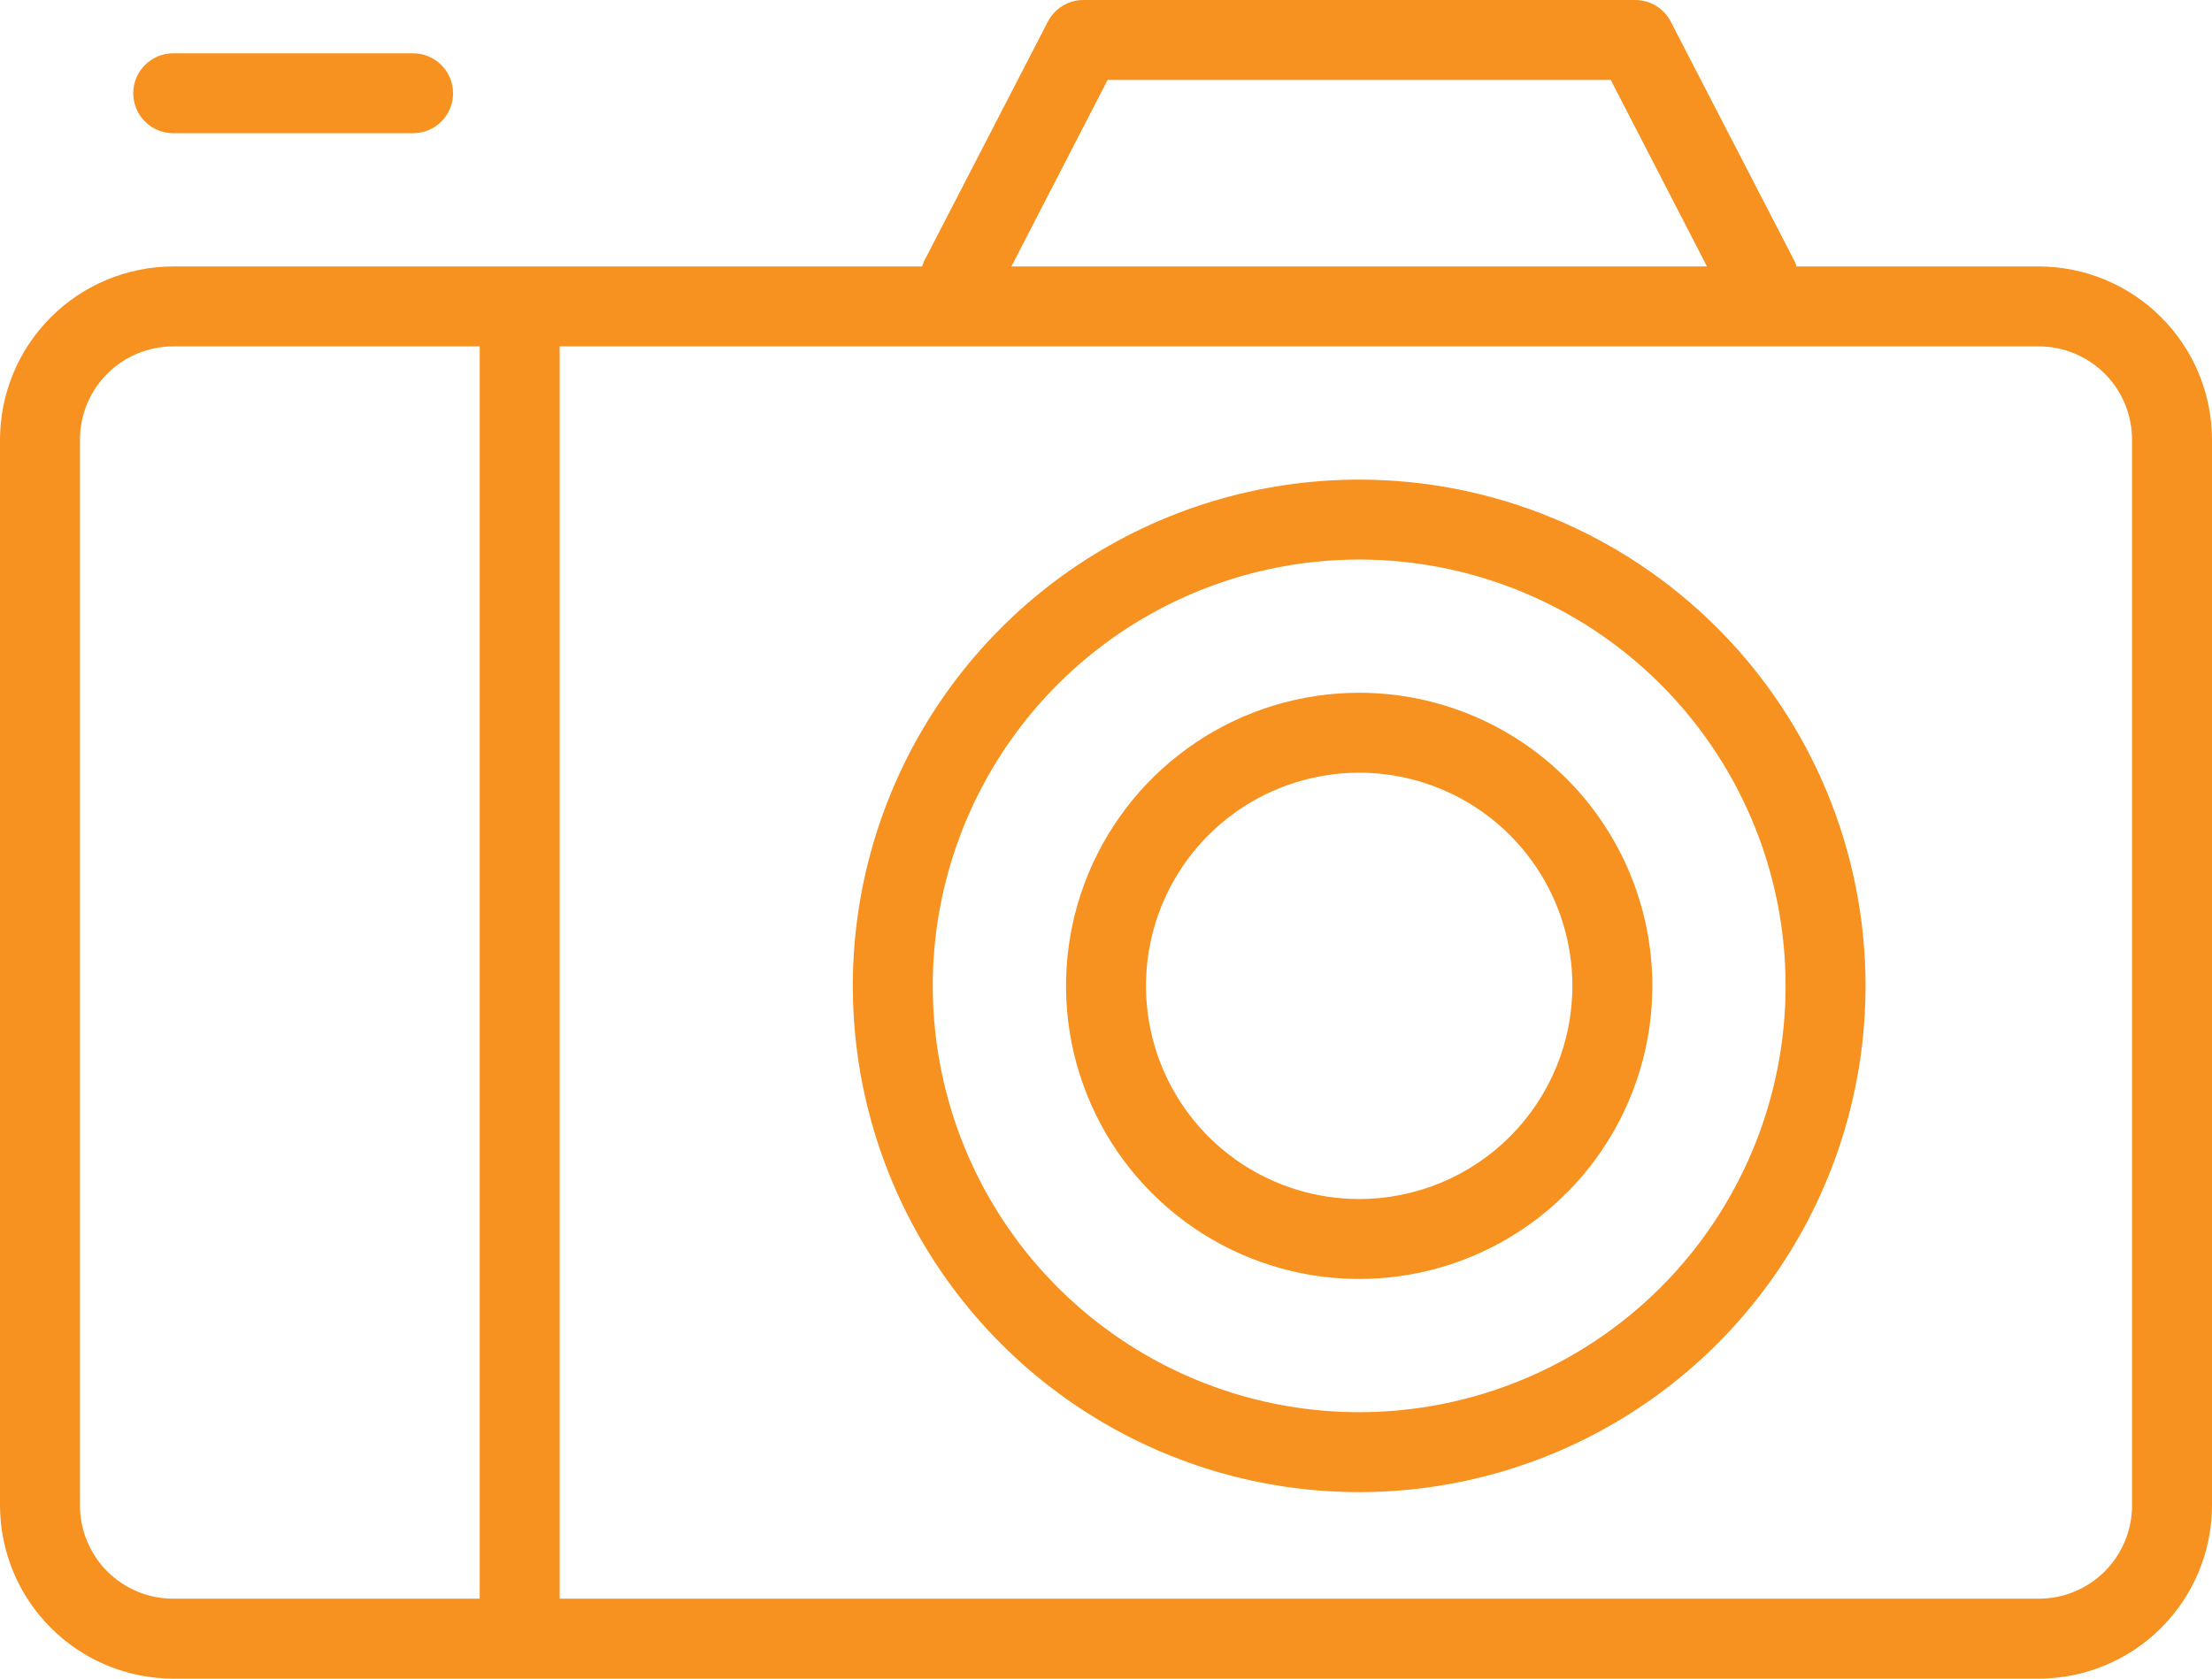
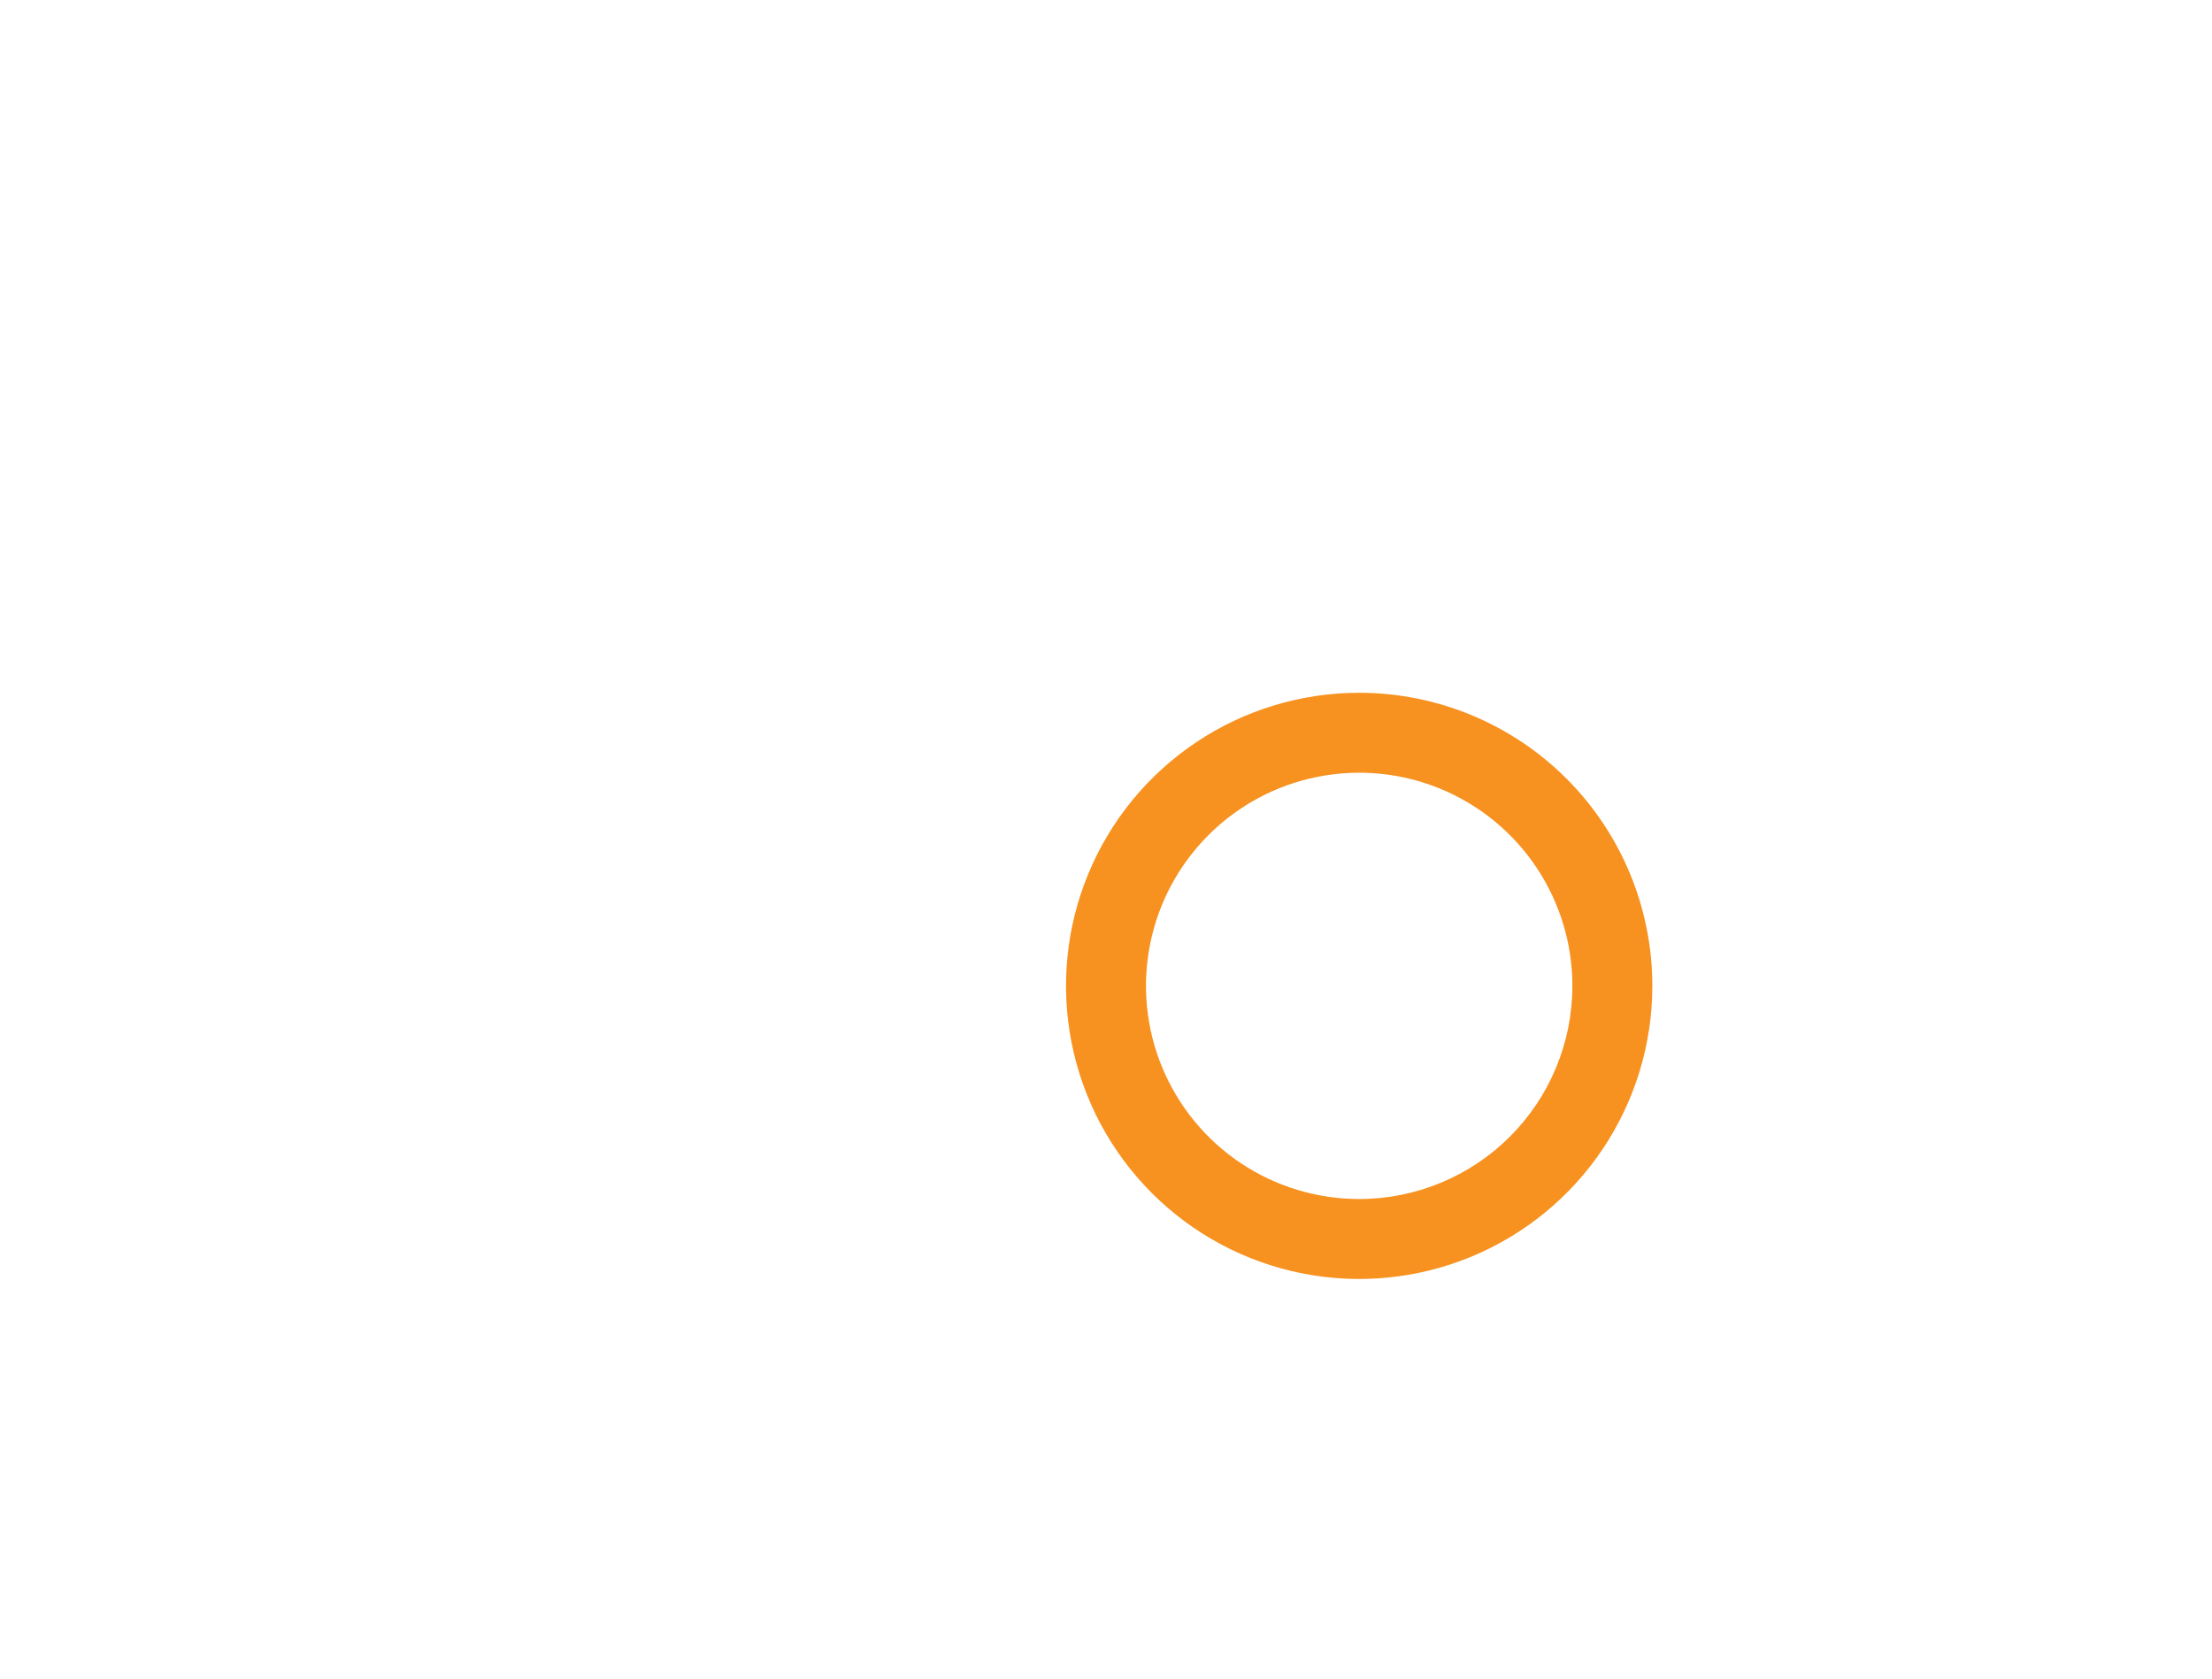
<svg xmlns="http://www.w3.org/2000/svg" width="83" height="63" viewBox="0 0 83 63" fill="none">
-   <path d="M76.5 10H67.41C67.391 9.935 67.368 9.872 67.34 9.81L62.69 0.81C62.563 0.565 62.37 0.359 62.134 0.216C61.898 0.073 61.626 -0.001 61.35 2.19328e-05H40.65C40.375 0 40.106 0.076 39.872 0.219C39.637 0.362 39.446 0.566 39.32 0.81L34.67 9.81C34.642 9.872 34.619 9.935 34.6 10H6.5C4.777 10.003 3.125 10.688 1.907 11.907C0.688 13.125 0.003 14.777 0 16.5V56.5C0.003 58.223 0.688 59.875 1.907 61.093C3.125 62.312 4.777 62.997 6.5 63H76.5C78.223 62.997 79.875 62.312 81.093 61.093C82.312 59.875 82.997 58.223 83 56.5V16.5C82.997 14.777 82.312 13.125 81.093 11.907C79.875 10.688 78.223 10.003 76.5 10ZM41.56 3H60.44L64.05 10H37.95L41.56 3ZM3 56.5V16.5C3 15.572 3.369 14.681 4.025 14.025C4.681 13.369 5.572 13 6.5 13H18V60H6.5C5.572 60 4.681 59.631 4.025 58.975C3.369 58.319 3 57.428 3 56.5ZM80 56.5C80 57.428 79.631 58.319 78.975 58.975C78.319 59.631 77.428 60 76.5 60H21V13H76.5C77.428 13 78.319 13.369 78.975 14.025C79.631 14.681 80 15.572 80 16.5V56.5Z" fill="#F7911F" />
-   <path d="M51 18C47.242 18 43.569 19.114 40.444 21.202C37.32 23.29 34.884 26.257 33.446 29.729C32.008 33.201 31.632 37.021 32.365 40.707C33.098 44.392 34.908 47.778 37.565 50.435C40.222 53.092 43.608 54.902 47.293 55.635C50.979 56.368 54.799 55.992 58.271 54.554C61.743 53.116 64.71 50.68 66.798 47.556C68.886 44.431 70 40.758 70 37C70 31.961 67.998 27.128 64.435 23.565C60.872 20.002 56.039 18 51 18ZM51 53C47.836 53 44.742 52.062 42.111 50.303C39.48 48.545 37.429 46.047 36.218 43.123C35.007 40.199 34.69 36.982 35.307 33.879C35.925 30.775 37.449 27.924 39.686 25.686C41.924 23.449 44.775 21.925 47.879 21.308C50.982 20.69 54.199 21.007 57.123 22.218C60.047 23.429 62.545 25.48 64.303 28.111C66.062 30.742 67 33.836 67 37C67 41.243 65.314 45.313 62.314 48.314C59.313 51.314 55.243 53 51 53Z" fill="#F7911F" />
  <path d="M51 26C48.824 26 46.698 26.645 44.889 27.854C43.08 29.063 41.67 30.78 40.837 32.791C40.005 34.8 39.787 37.012 40.211 39.146C40.636 41.28 41.683 43.24 43.222 44.778C44.76 46.317 46.72 47.364 48.854 47.789C50.988 48.213 53.2 47.995 55.209 47.163C57.219 46.33 58.938 44.92 60.146 43.111C61.355 41.302 62 39.176 62 37C62 34.083 60.841 31.285 58.778 29.222C56.715 27.159 53.917 26 51 26ZM51 45C49.418 45 47.871 44.531 46.555 43.652C45.24 42.773 44.215 41.523 43.609 40.062C43.004 38.6 42.845 36.991 43.154 35.439C43.462 33.888 44.224 32.462 45.343 31.343C46.462 30.224 47.887 29.462 49.439 29.154C50.991 28.845 52.6 29.003 54.062 29.609C55.523 30.215 56.773 31.24 57.652 32.556C58.531 33.871 59 35.418 59 37C59 39.122 58.157 41.157 56.657 42.657C55.157 44.157 53.122 45 51 45Z" fill="#F7911F" />
-   <path d="M6.5 5H15.5C15.898 5 16.279 4.842 16.561 4.561C16.842 4.279 17 3.898 17 3.5C17 3.102 16.842 2.721 16.561 2.439C16.279 2.158 15.898 2 15.5 2H6.5C6.102 2 5.721 2.158 5.439 2.439C5.158 2.721 5 3.102 5 3.5C5 3.898 5.158 4.279 5.439 4.561C5.721 4.842 6.102 5 6.5 5Z" fill="#F7911F" />
</svg>